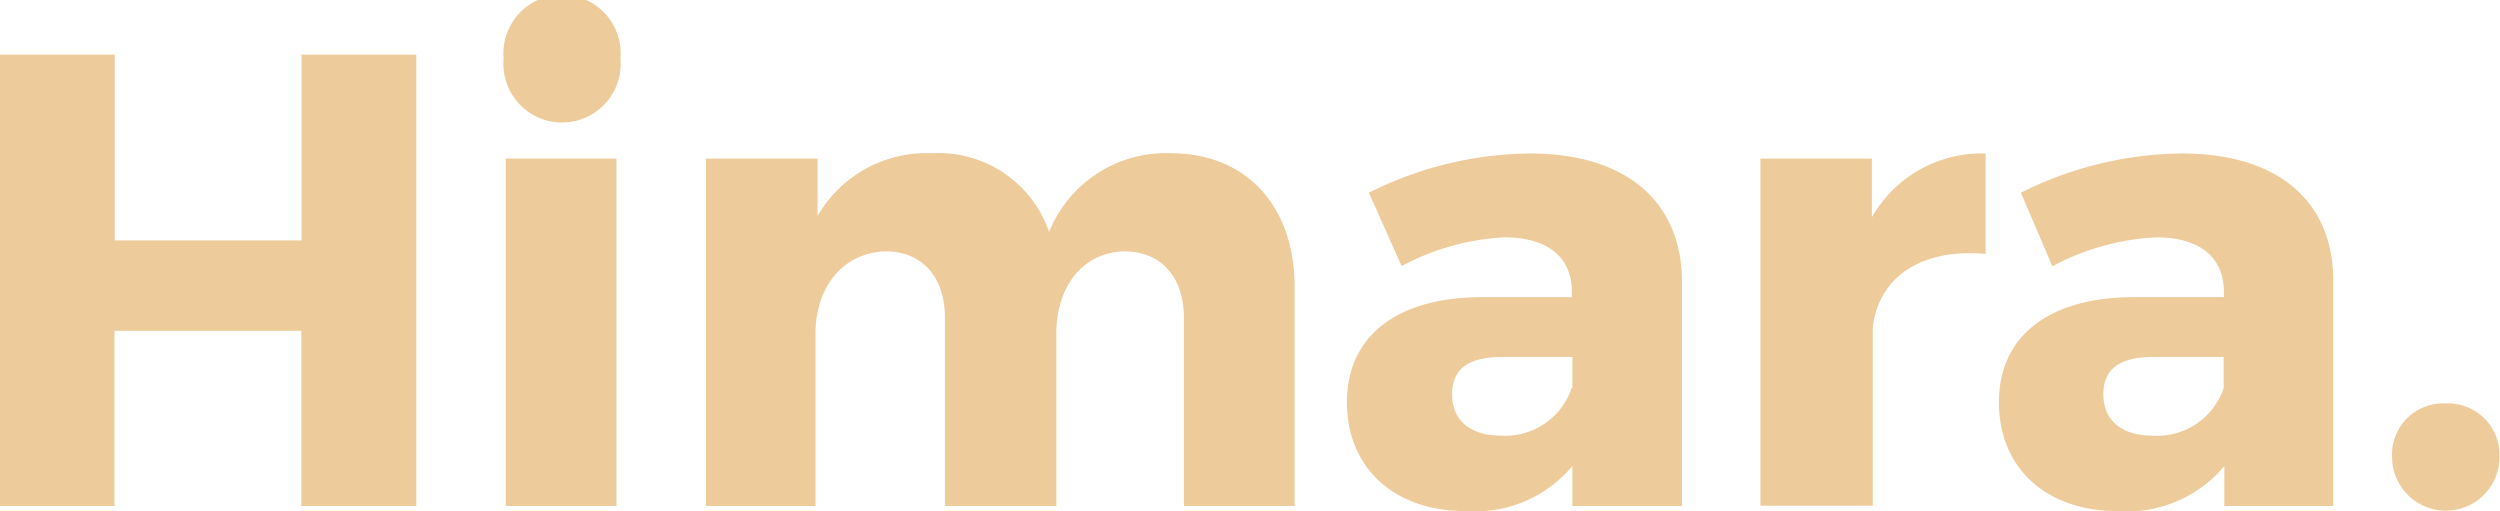
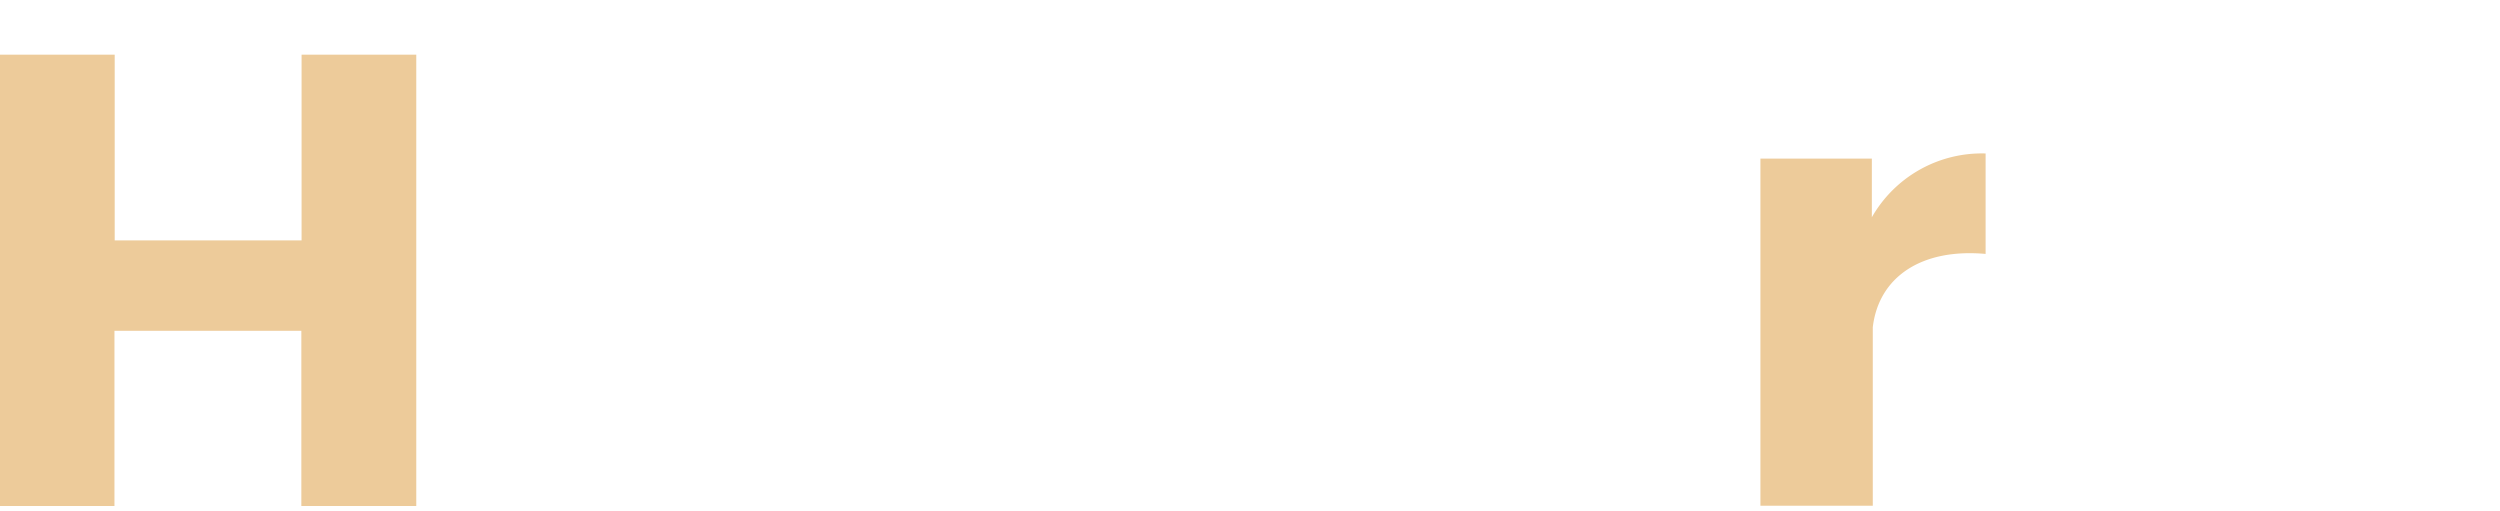
<svg xmlns="http://www.w3.org/2000/svg" width="107.02" height="21.88" viewBox="0 0 107.02 21.88">
  <defs>
    <style>.cls-1{fill:#edcb9a;}</style>
  </defs>
  <title>Asset 16</title>
  <g id="Layer_2" data-name="Layer 2">
    <g id="Layer_1-2" data-name="Layer 1">
      <path class="cls-1" d="M12.9,21.66v-7.5h-8v7.5H0V2.34H4.91v7.95h8V2.34h4.91V21.66Z" />
-       <path class="cls-1" d="M26.56,2.51a2.51,2.51,0,1,1-5,0,2.51,2.51,0,1,1,5,0ZM21.65,21.66V6.79h4.74V21.66Z" />
-       <path class="cls-1" d="M55.42,12.28v9.38H50.68V13.6c0-1.77-1-2.84-2.56-2.84-1.79.05-2.9,1.52-2.9,3.53v7.37H40.45V13.6c0-1.77-1-2.84-2.54-2.84-1.82.05-3,1.52-3,3.53v7.37H30.22V6.79H35V9.24a5.39,5.39,0,0,1,4.91-2.68,5,5,0,0,1,5,3.37,5.39,5.39,0,0,1,5.24-3.37C53.33,6.57,55.42,8.8,55.42,12.28Z" />
-       <path class="cls-1" d="M72,11.95v9.71H67.31V19.95a5.43,5.43,0,0,1-4.55,1.93c-3.17,0-5.1-1.93-5.1-4.66s2-4.47,5.71-4.5h3.92V12.5c0-1.46-1-2.34-2.9-2.34A10.45,10.45,0,0,0,60,11.39L58.6,8.25a15.67,15.67,0,0,1,6.89-1.68C69.57,6.57,71.94,8.58,72,11.95Zm-4.69,4.66V15.28h-3c-1.43,0-2.15.5-2.15,1.6s.77,1.77,2.1,1.77A3,3,0,0,0,67.28,16.61Z" />
      <path class="cls-1" d="M80.13,9.3A5.42,5.42,0,0,1,85,6.57v4.3c-2.76-.25-4.58,1-4.83,3.14v7.64H75.36V6.79h4.77Z" />
-       <path class="cls-1" d="M99.88,11.95v9.71H95.22V19.95a5.43,5.43,0,0,1-4.55,1.93c-3.17,0-5.1-1.93-5.1-4.66s2-4.47,5.71-4.5h3.92V12.5c0-1.46-1-2.34-2.9-2.34a10.45,10.45,0,0,0-4.44,1.24L86.51,8.25A15.67,15.67,0,0,1,93.4,6.57C97.48,6.57,99.85,8.58,99.88,11.95Zm-4.69,4.66V15.28h-3c-1.43,0-2.15.5-2.15,1.6s.77,1.77,2.1,1.77A3,3,0,0,0,95.19,16.61Z" />
-       <path class="cls-1" d="M107,19.56a2.3,2.3,0,1,1-4.6,0,2.19,2.19,0,0,1,2.29-2.29A2.21,2.21,0,0,1,107,19.56Z" />
    </g>
  </g>
</svg>